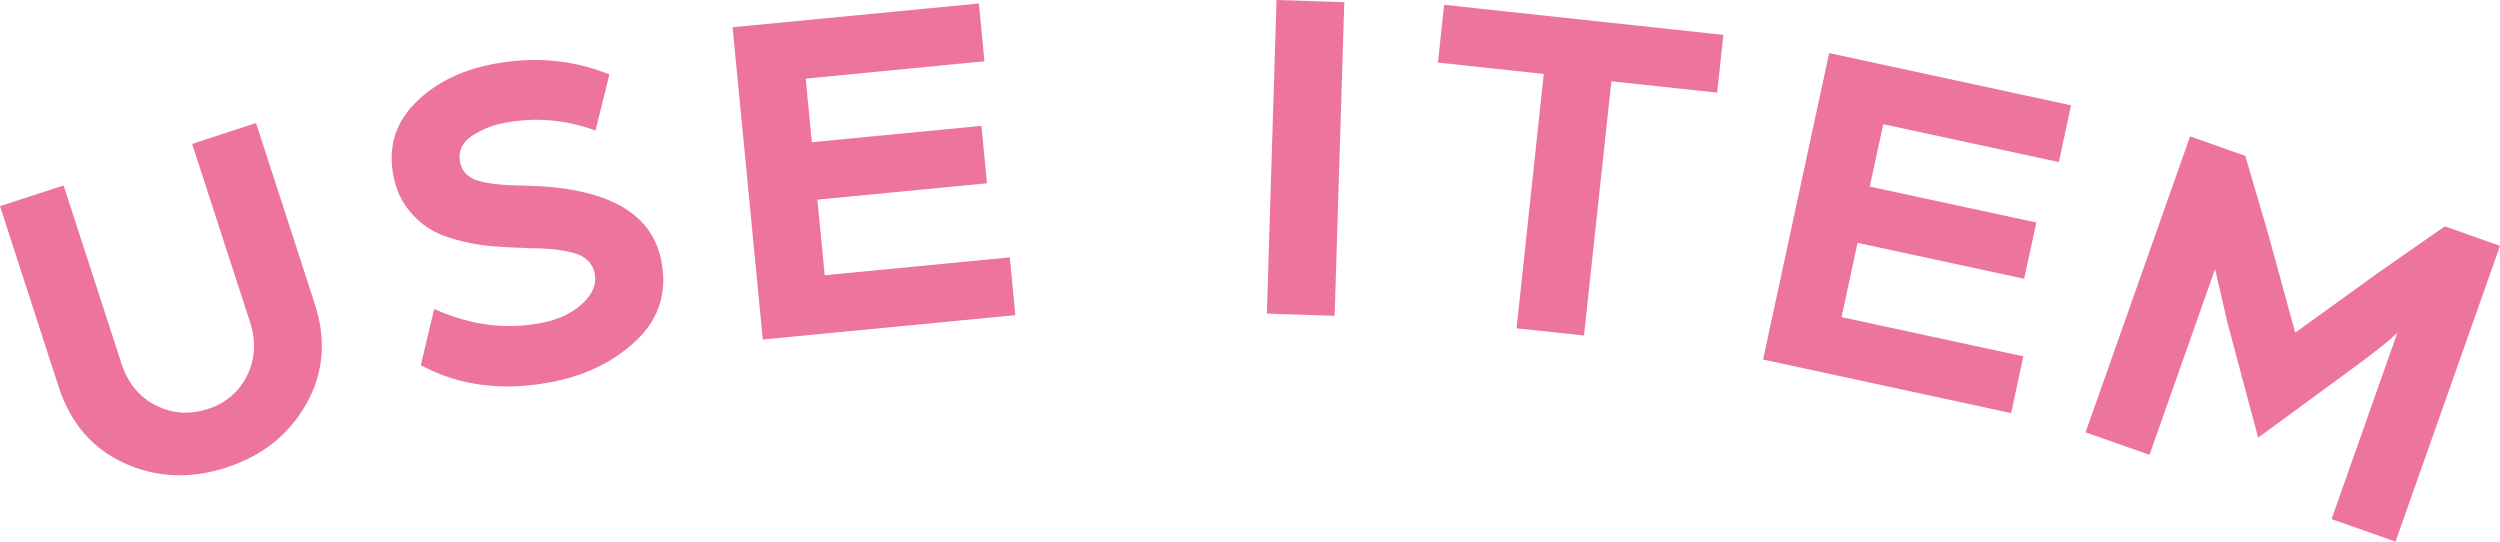
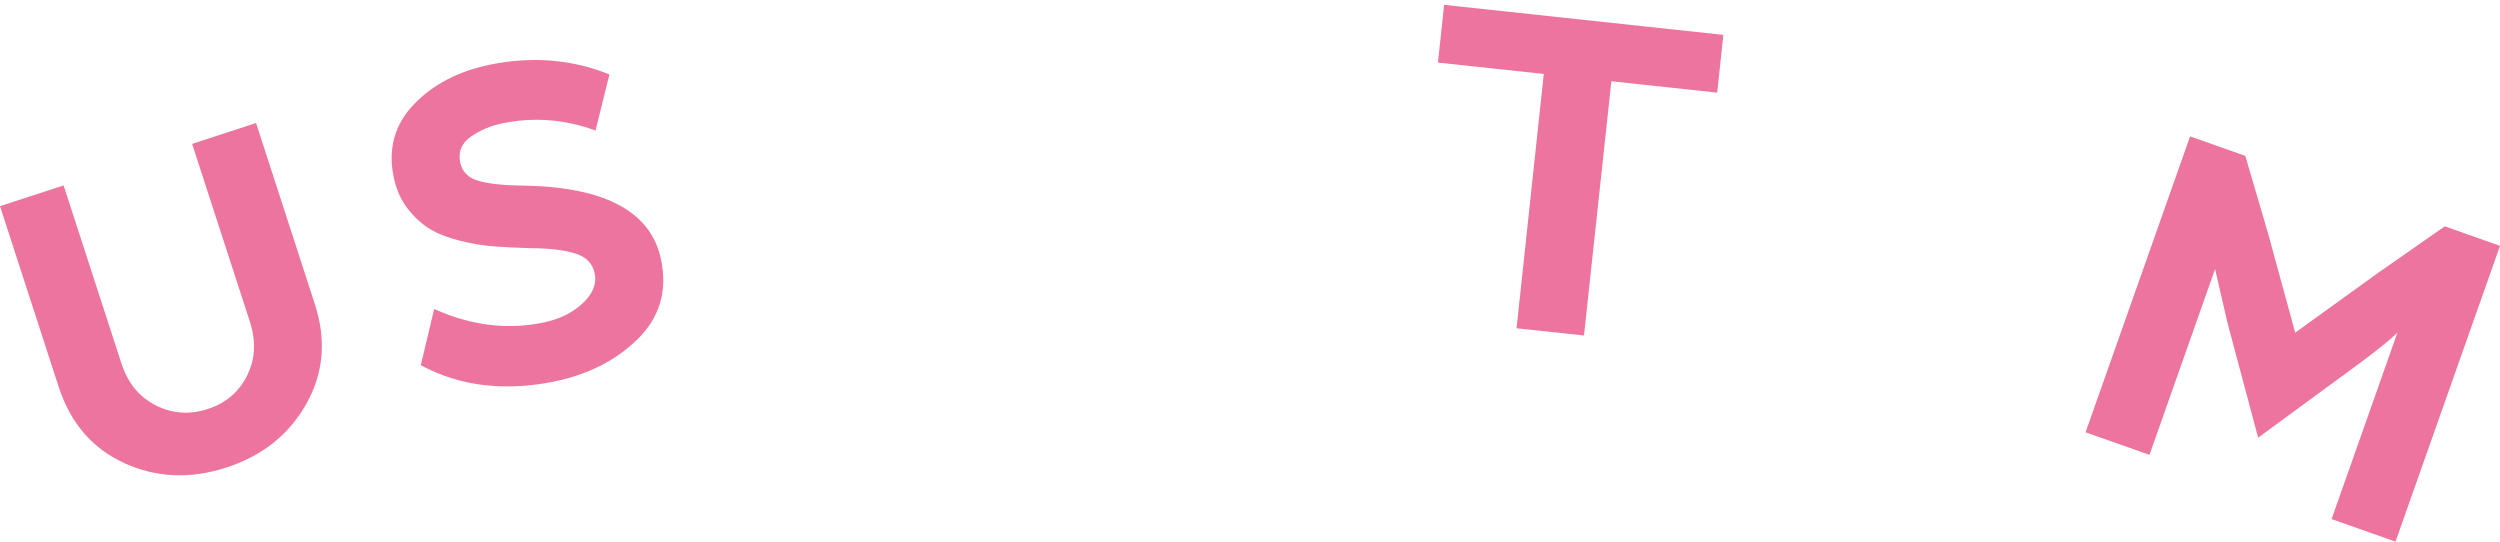
<svg xmlns="http://www.w3.org/2000/svg" id="_レイヤー_2" viewBox="0 0 149.78 32.45">
  <defs>
    <style>.cls-1{fill:#ec749f;}</style>
  </defs>
  <g id="_レイヤー_2-2">
    <path class="cls-1" d="M7.46,27.75c-1.92-.87-3.23-2.39-3.94-4.56L0,12.35l3.81-1.24,3.47,10.68c.38,1.16,1.06,1.99,2.04,2.49s2.02.58,3.11.23c1.09-.35,1.88-1.02,2.37-2,.49-.98.55-2.05.18-3.21l-3.47-10.68,3.83-1.25,3.52,10.84c.7,2.15.53,4.15-.51,5.99-1.04,1.84-2.63,3.11-4.79,3.81-2.15.7-4.19.61-6.11-.26Z" />
    <path class="cls-1" d="M26.03,18.52c2.17.98,4.34,1.25,6.5.81.97-.2,1.76-.58,2.37-1.15.61-.57.86-1.17.73-1.79-.12-.61-.52-1.01-1.18-1.21-.66-.2-1.56-.31-2.68-.31-.83-.03-1.56-.06-2.17-.11-.61-.04-1.28-.15-2.01-.33-.73-.18-1.34-.41-1.83-.71-.49-.29-.94-.71-1.35-1.24s-.68-1.16-.83-1.9c-.34-1.69.07-3.13,1.22-4.33s2.68-1.99,4.58-2.38c2.52-.51,4.9-.31,7.13.59l-.83,3.36c-1.83-.67-3.7-.82-5.59-.43-.68.14-1.3.4-1.87.79-.56.39-.78.91-.65,1.55.11.55.47.92,1.08,1.1.61.18,1.53.28,2.75.29,4.89.09,7.63,1.58,8.21,4.46.38,1.86-.09,3.43-1.39,4.72-1.31,1.29-2.98,2.14-5.03,2.56-2.98.6-5.64.28-7.98-.98l.8-3.36Z" />
-     <path class="cls-1" d="M43.9,1.63L58.65.21l.33,3.46-10.71,1.04.37,3.81,10.16-.98.33,3.44-10.16.98.44,4.53,11.09-1.07.33,3.46-15.13,1.46-1.81-18.71Z" />
-     <path class="cls-1" d="M76.48,0l4.06.13-.58,18.79-4.06-.13.58-18.79Z" />
    <path class="cls-1" d="M92.49,4.43l-6.34-.68.37-3.46,16.73,1.8-.37,3.46-6.34-.68-1.64,15.23-4.04-.43,1.63-15.23Z" />
-     <path class="cls-1" d="M109.59,3.18l14.49,3.13-.73,3.4-10.52-2.27-.81,3.74,9.98,2.15-.73,3.37-9.98-2.15-.96,4.45,10.89,2.35-.73,3.4-14.86-3.21,3.96-18.37Z" />
+     <path class="cls-1" d="M109.59,3.18Z" />
    <path class="cls-1" d="M131.21,8.17l3.31,1.17,1.38,4.7,1.61,5.89,4.92-3.55,4.04-2.82,3.31,1.17-6.26,17.72-3.83-1.35,3.94-11.16c-.5.48-1.38,1.18-2.65,2.11l-5.69,4.17-1.84-6.89-.74-3.21-3.93,11.13-3.83-1.35,6.26-17.72Z" />
  </g>
</svg>